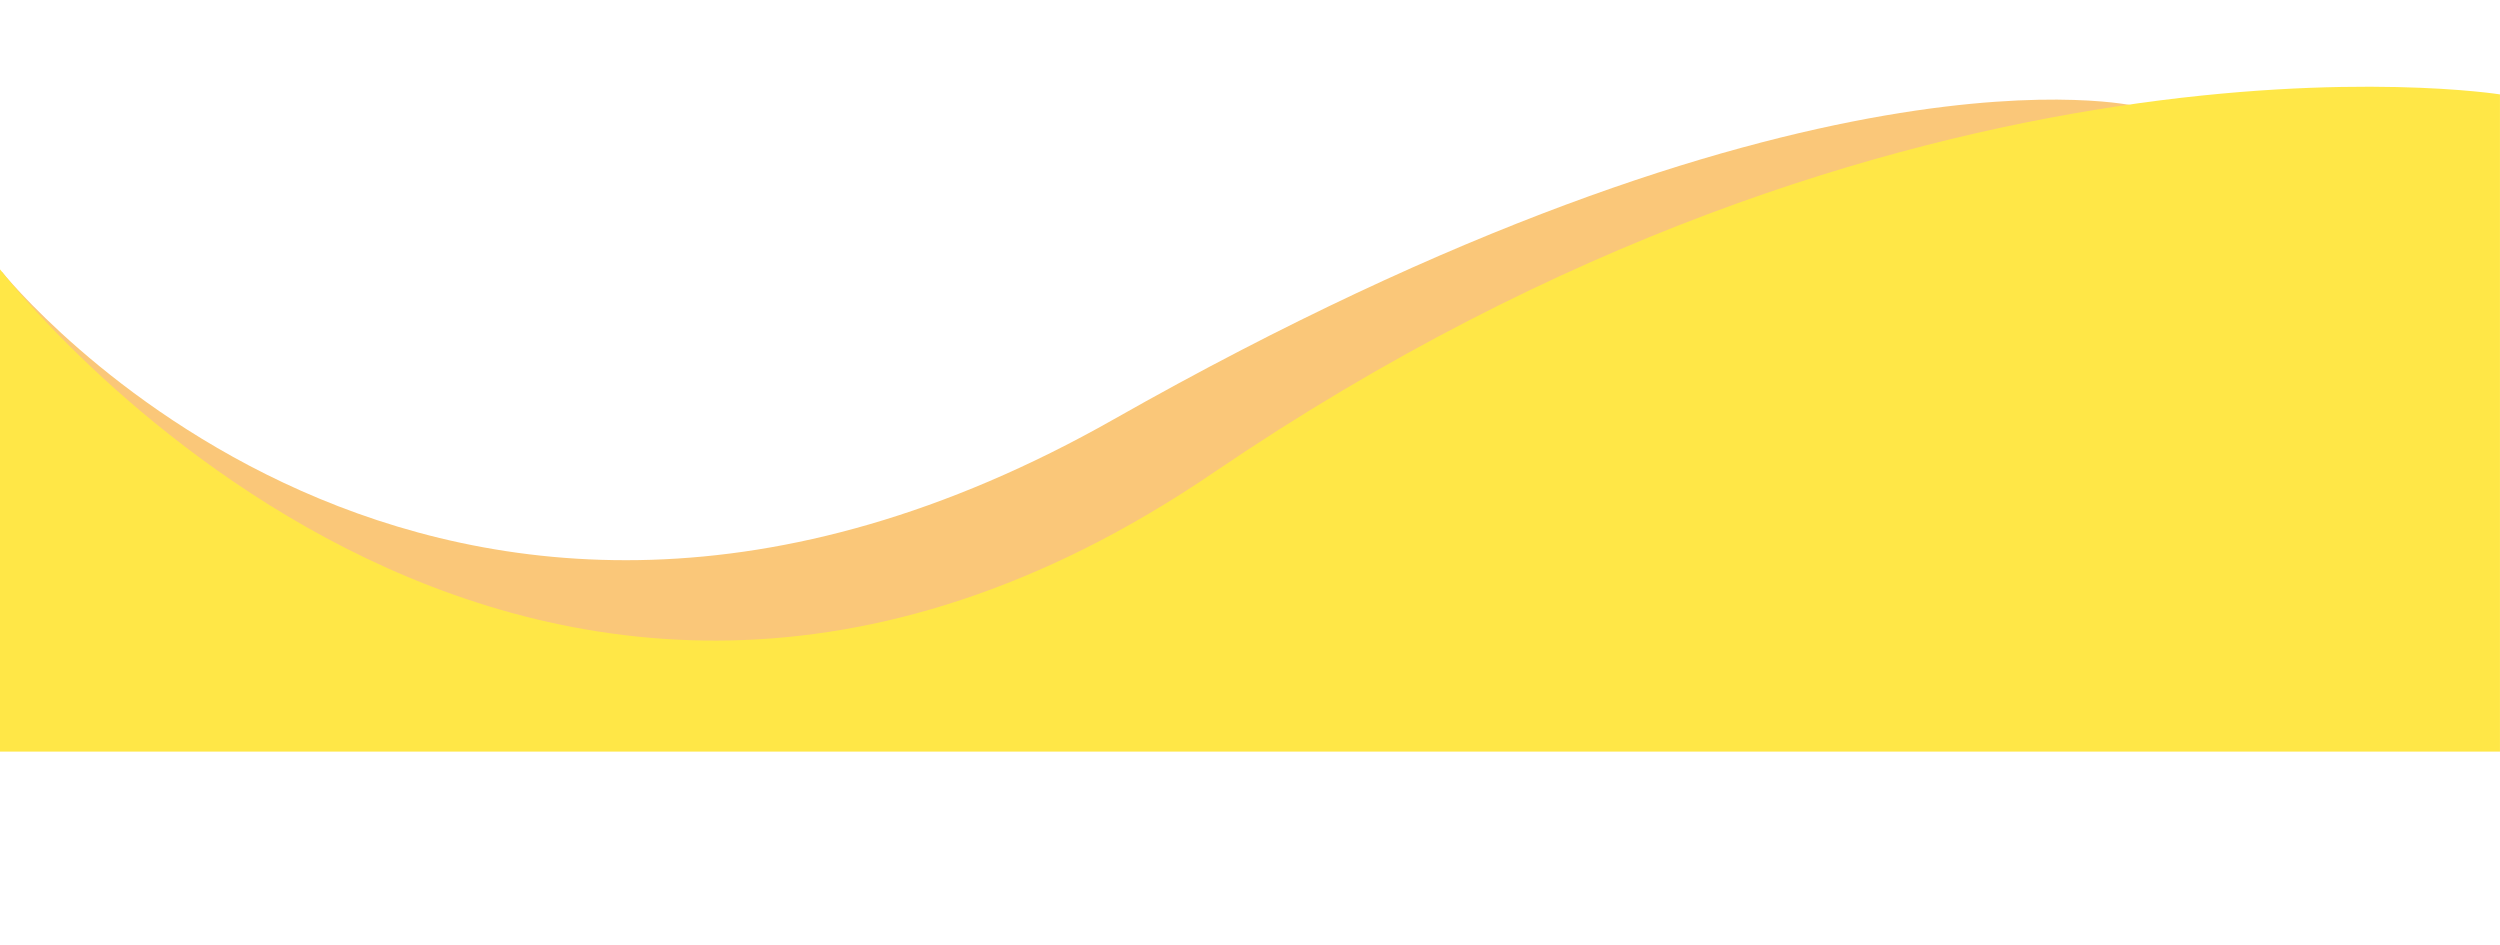
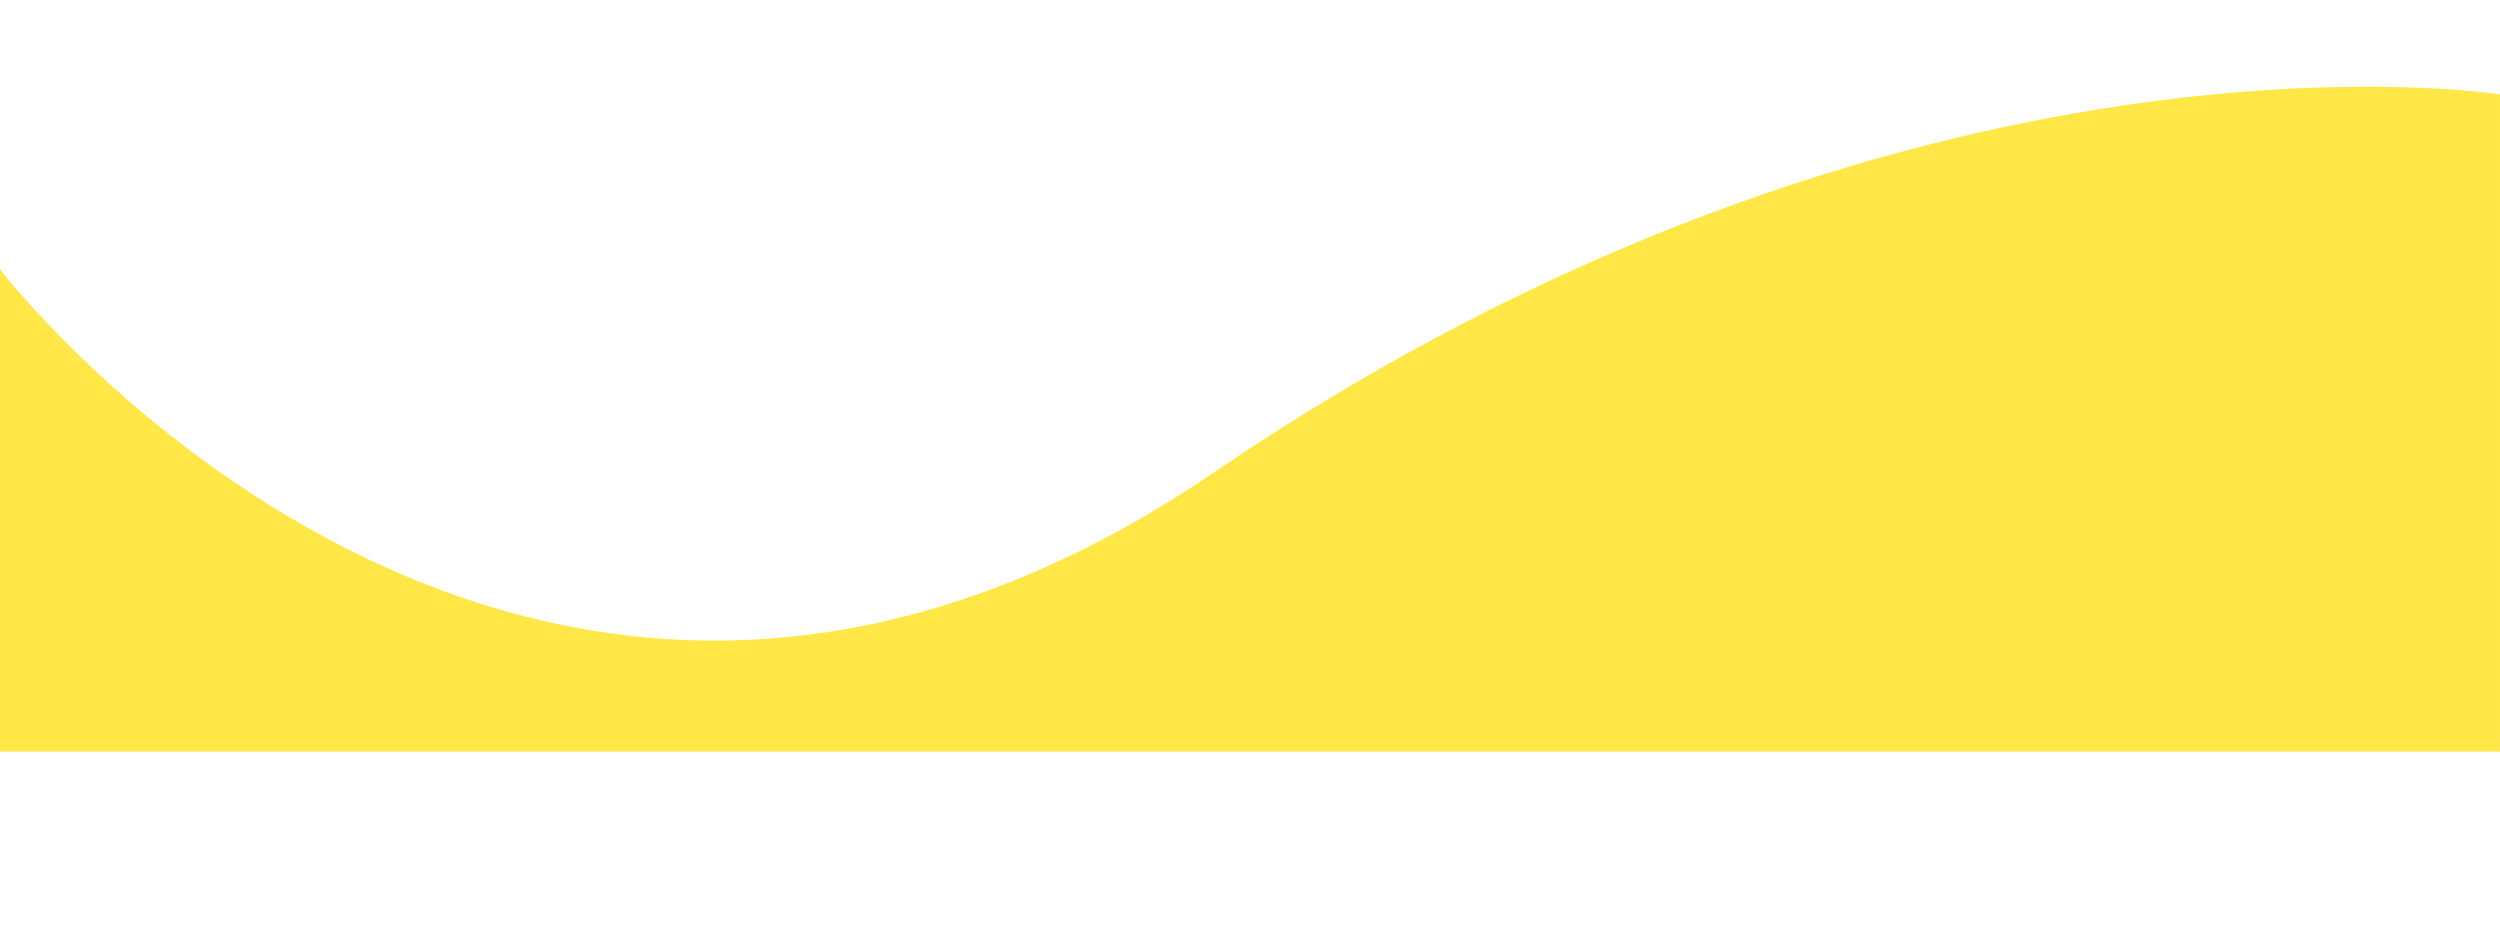
<svg xmlns="http://www.w3.org/2000/svg" data-name="Layer 1" fill="#000000" height="318.4" preserveAspectRatio="xMidYMid meet" version="1" viewBox="0.0 344.1 841.9 318.4" width="841.9" zoomAndPan="magnify">
  <g id="change1_1">
-     <path d="M719.38,379.86s-111.23-26.7-344.24,105.41C144.68,615.93.55,435.52.55,435.52L0,581.3l715.39-12.74,4.9-183.88Z" fill="#fac779" />
-   </g>
+     </g>
  <g id="change2_1">
    <path d="M0,434.81V597.22H841.89V375.89s-199.2-31.76-433.3,127.43S0,434.81,0,434.81Z" fill="#ffe747" />
  </g>
</svg>